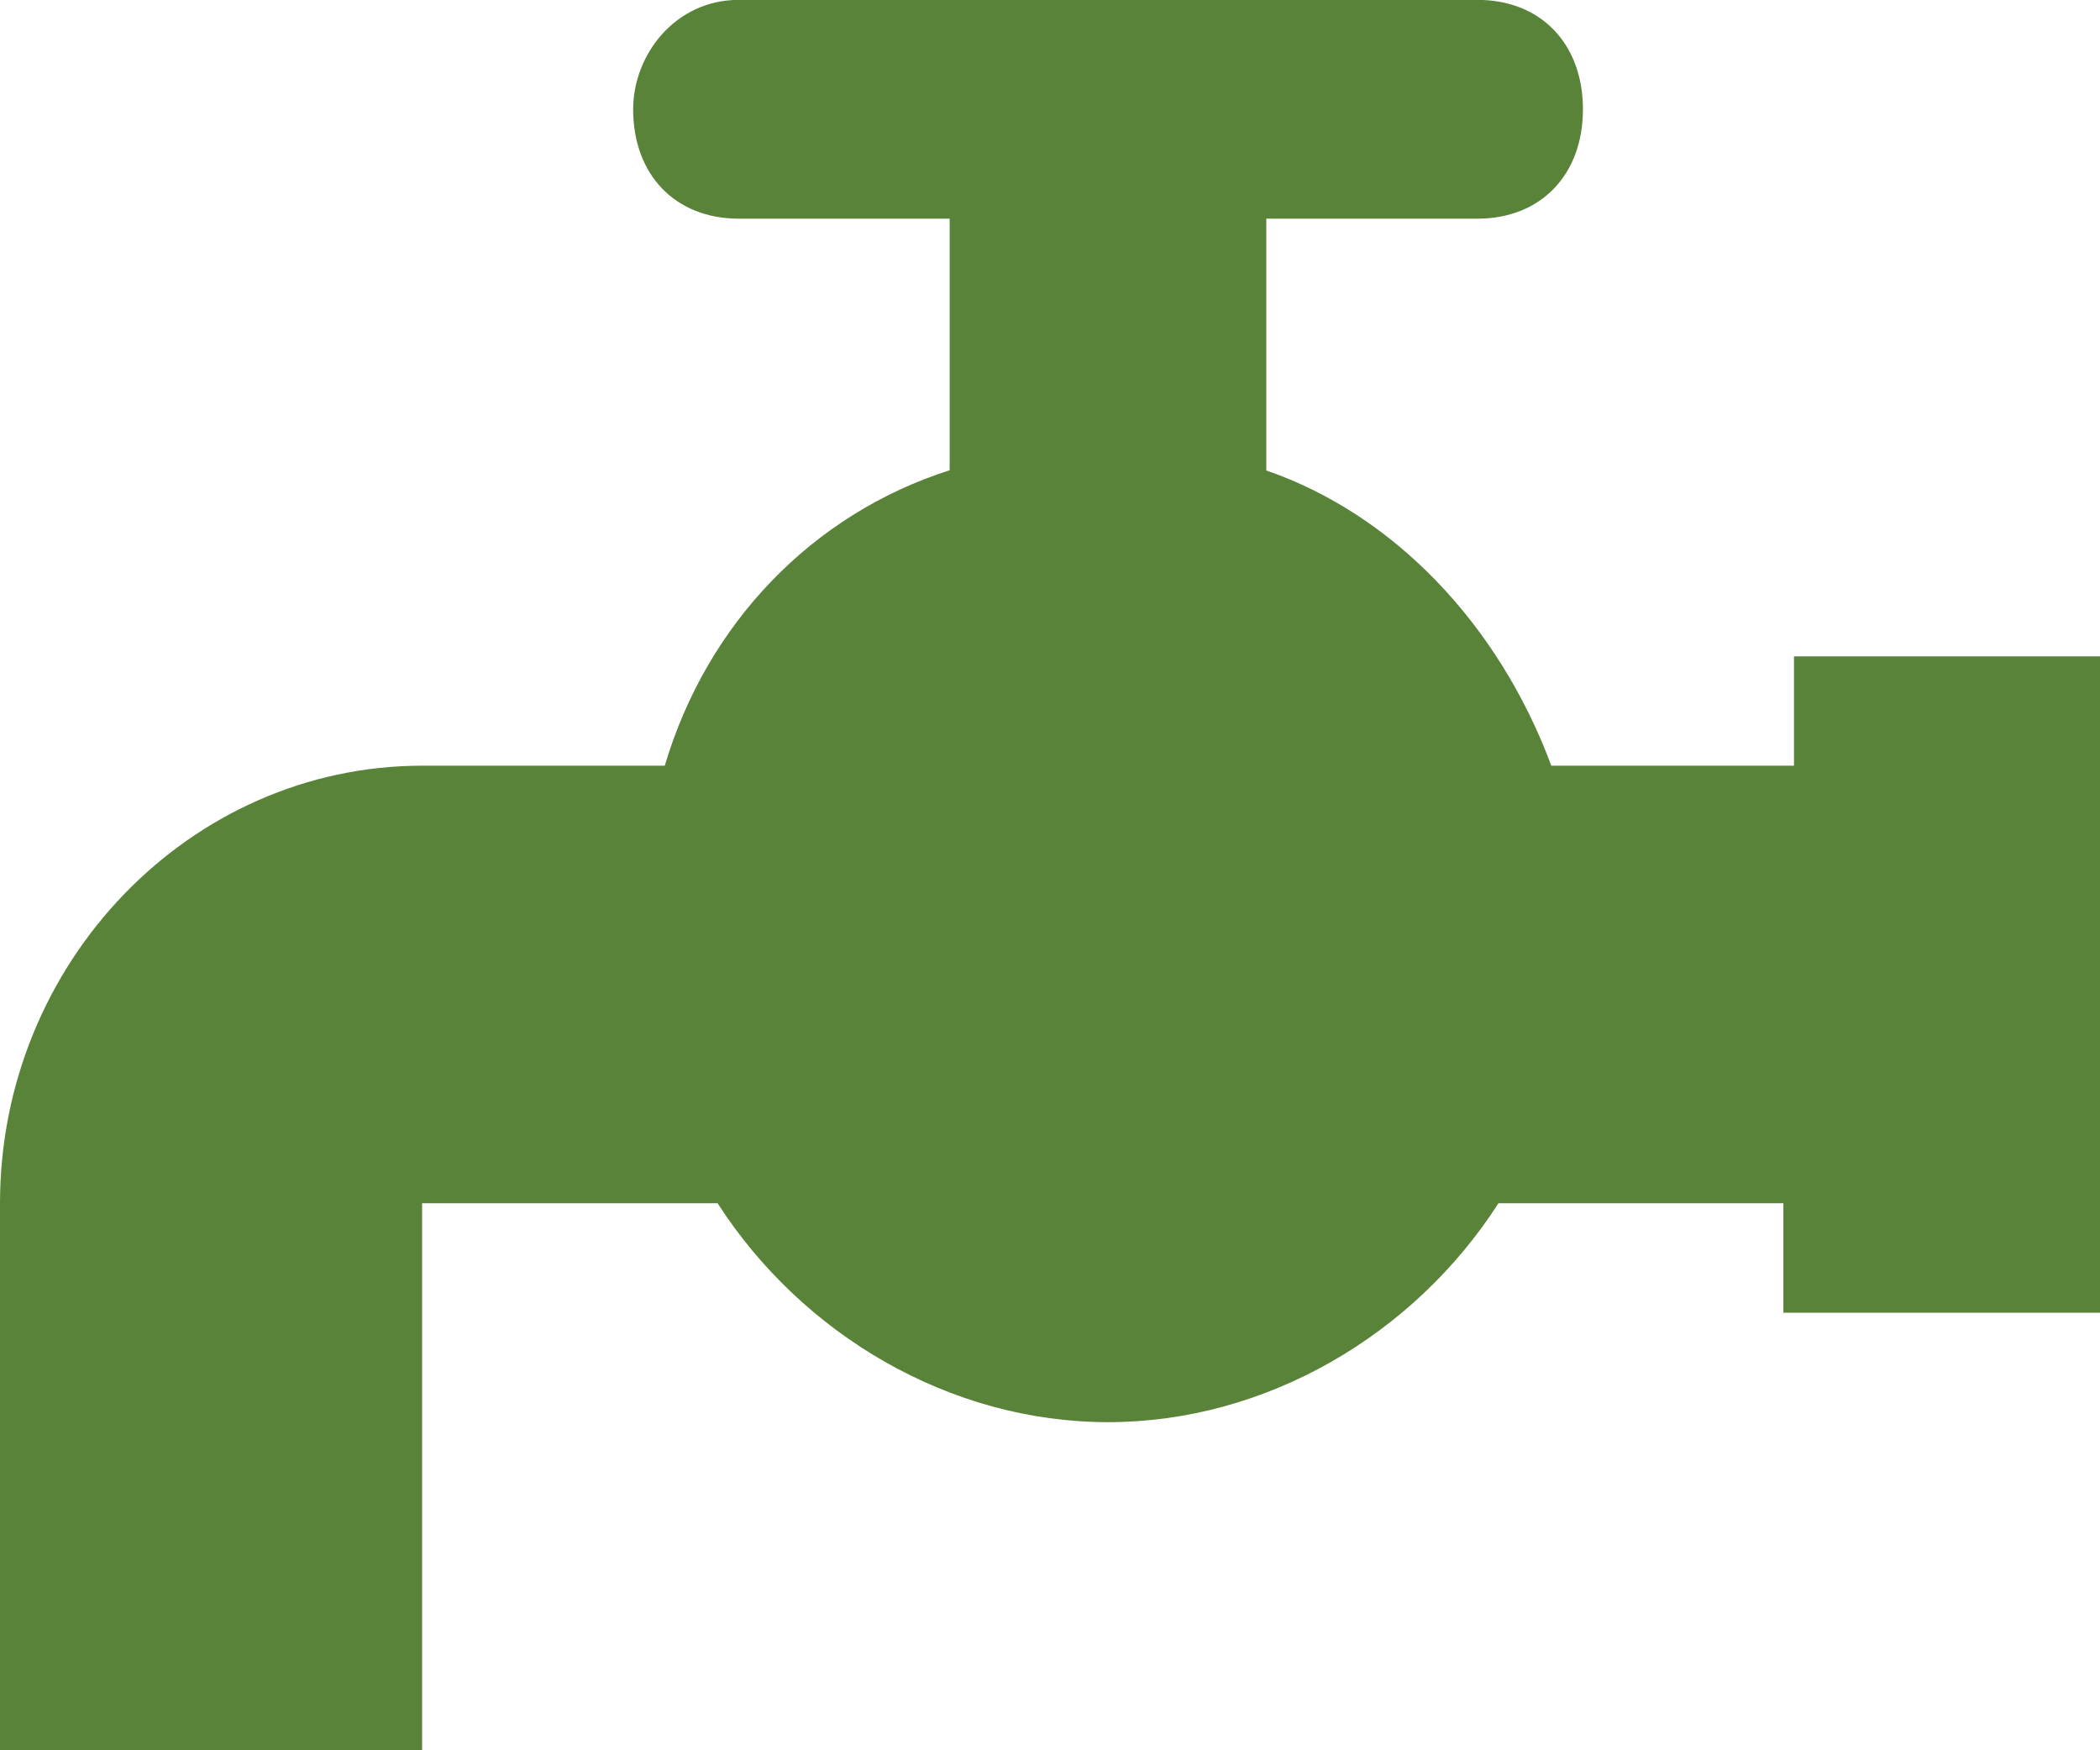
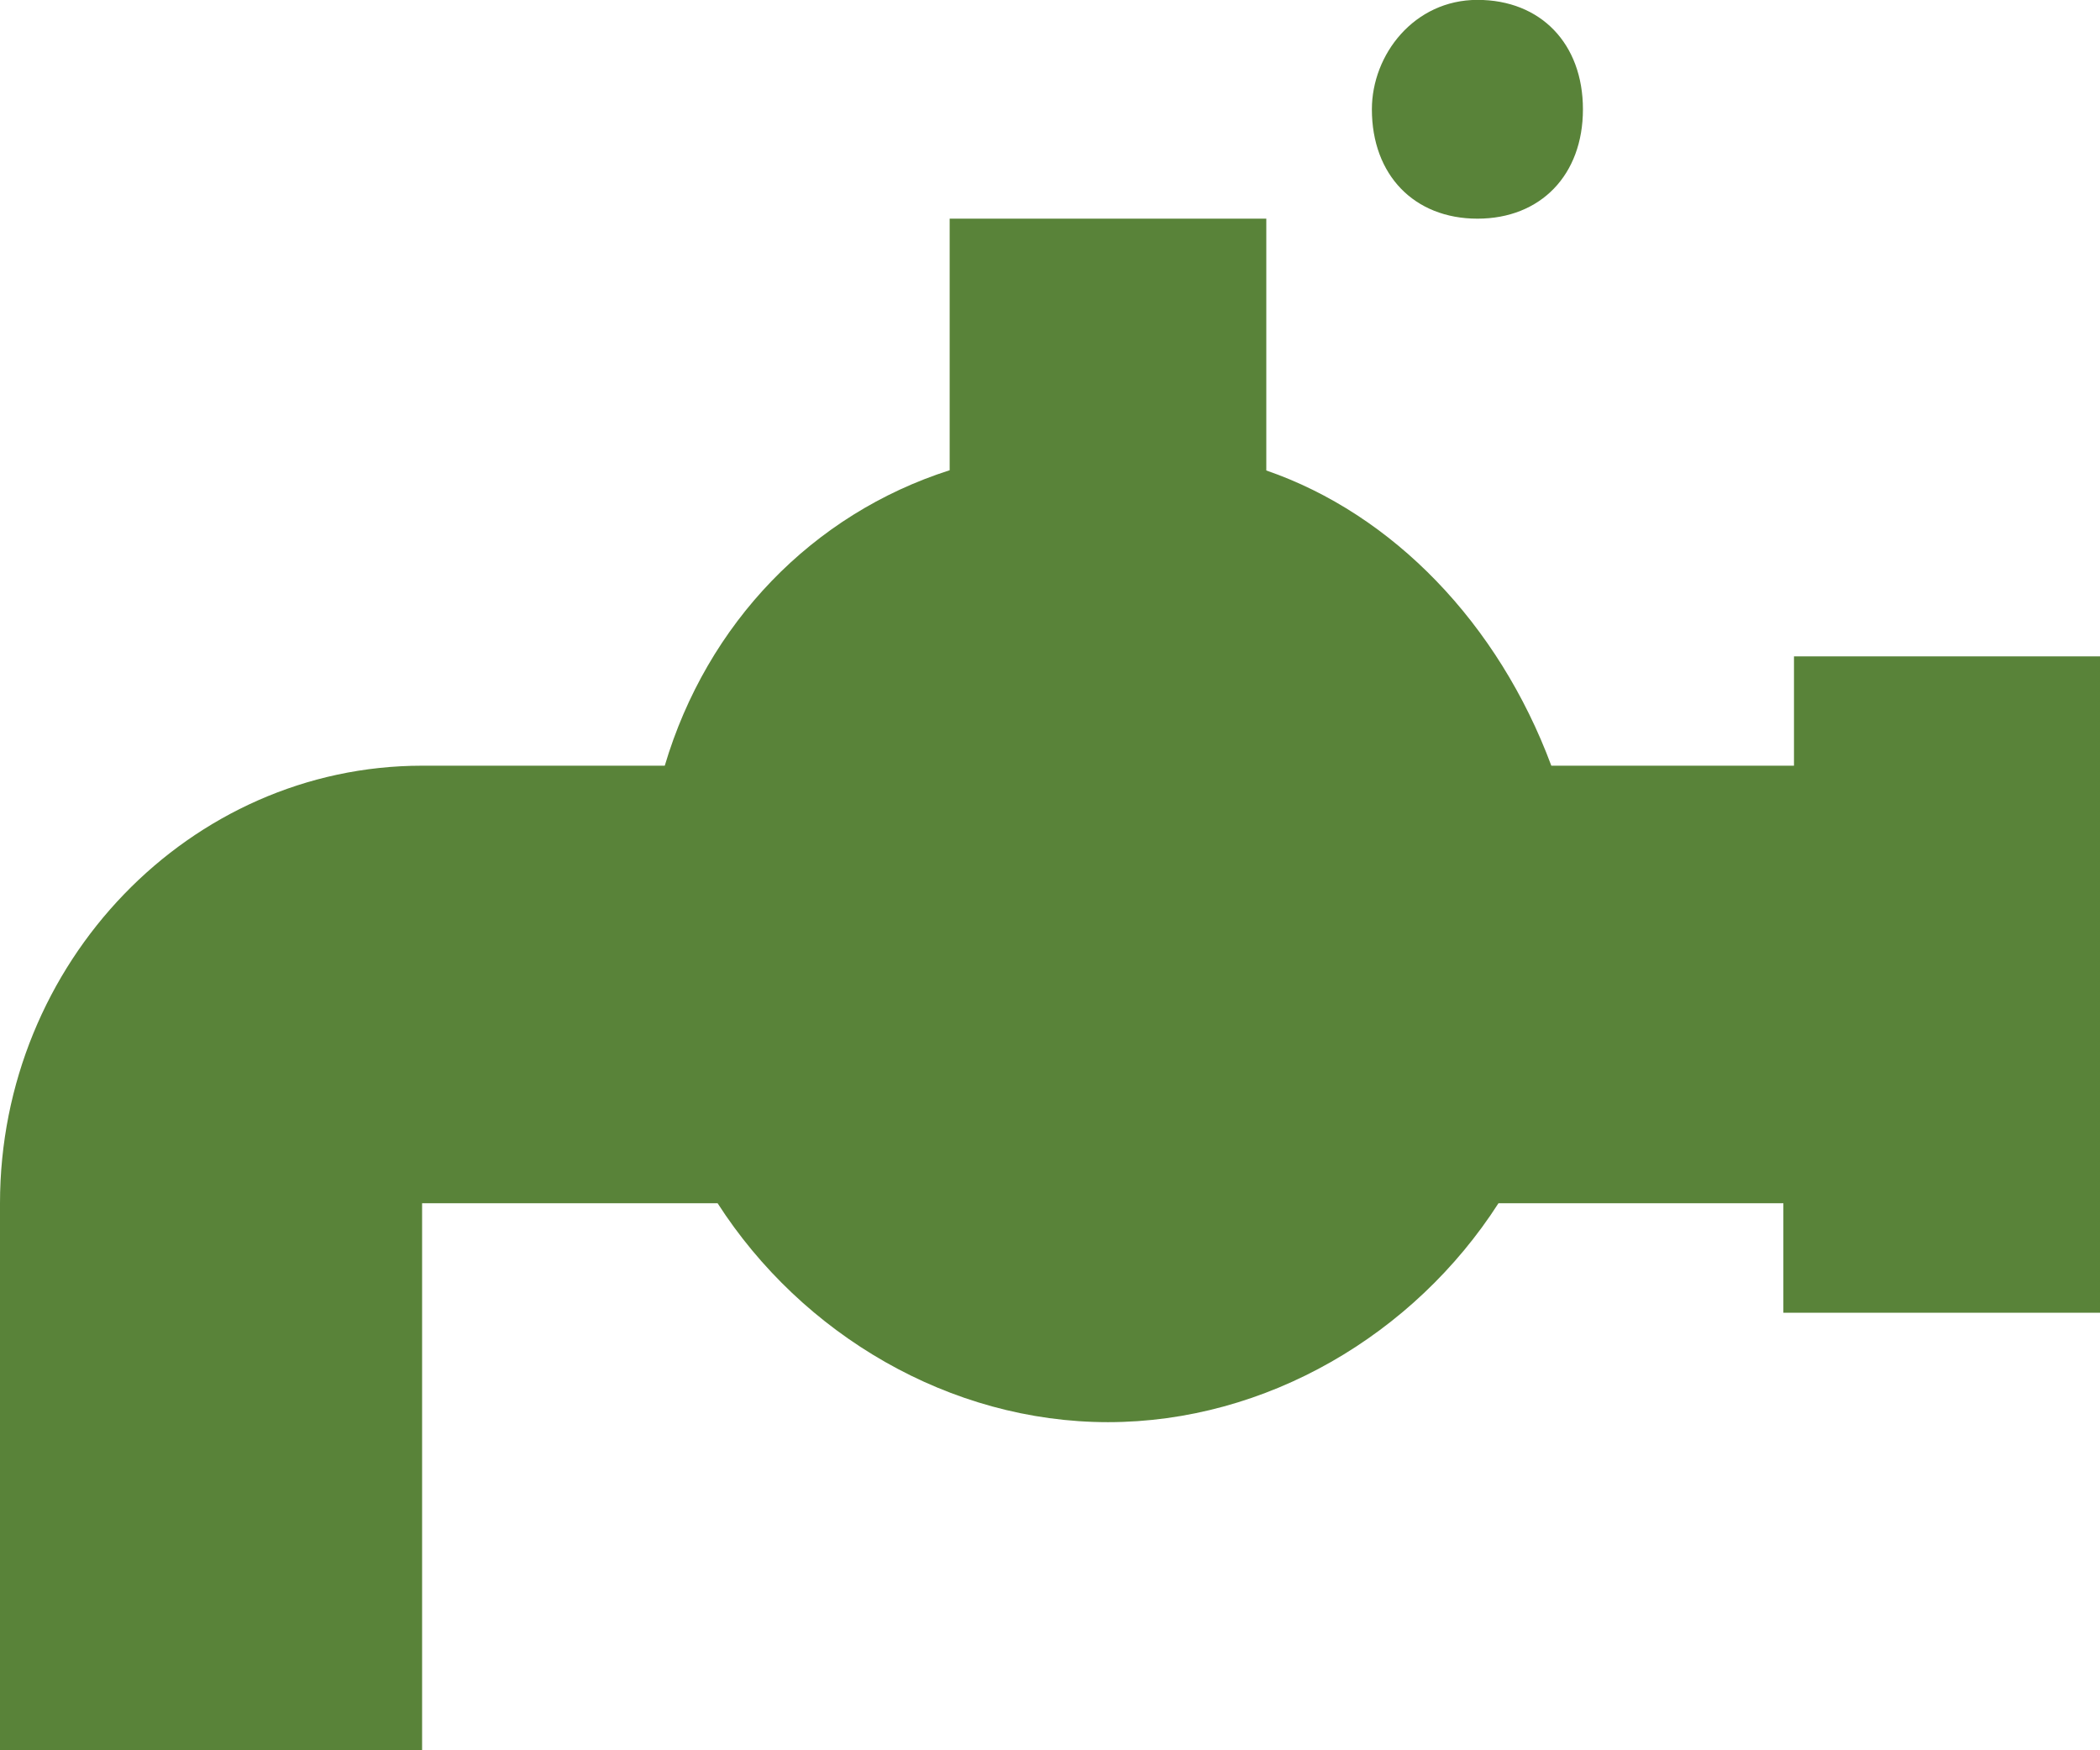
<svg xmlns="http://www.w3.org/2000/svg" width="18" height="15" fill="none">
-   <path d="M15.377 5.625v.937h-2.08c-.453-1.218-1.357-2.156-2.443-2.53V1.874h1.81c.542 0 .904-.375.904-.937 0-.563-.362-.938-.904-.938H6.332c-.543 0-.905.469-.905.938 0 .562.362.937.905.937H8.14v2.156c-1.176.375-2.08 1.313-2.442 2.532h-2.08C1.628 6.563 0 8.25 0 10.313V15h3.618v-4.688h2.533c.723 1.125 1.99 1.876 3.346 1.876 1.357 0 2.624-.75 3.347-1.876h2.442v.938H18V5.625h-2.623Z" fill="#598339" />
+   <path d="M15.377 5.625v.937h-2.08c-.453-1.218-1.357-2.156-2.443-2.53V1.874h1.81c.542 0 .904-.375.904-.937 0-.563-.362-.938-.904-.938c-.543 0-.905.469-.905.938 0 .562.362.937.905.937H8.14v2.156c-1.176.375-2.08 1.313-2.442 2.532h-2.08C1.628 6.563 0 8.25 0 10.313V15h3.618v-4.688h2.533c.723 1.125 1.99 1.876 3.346 1.876 1.357 0 2.624-.75 3.347-1.876h2.442v.938H18V5.625h-2.623Z" fill="#598339" />
</svg>